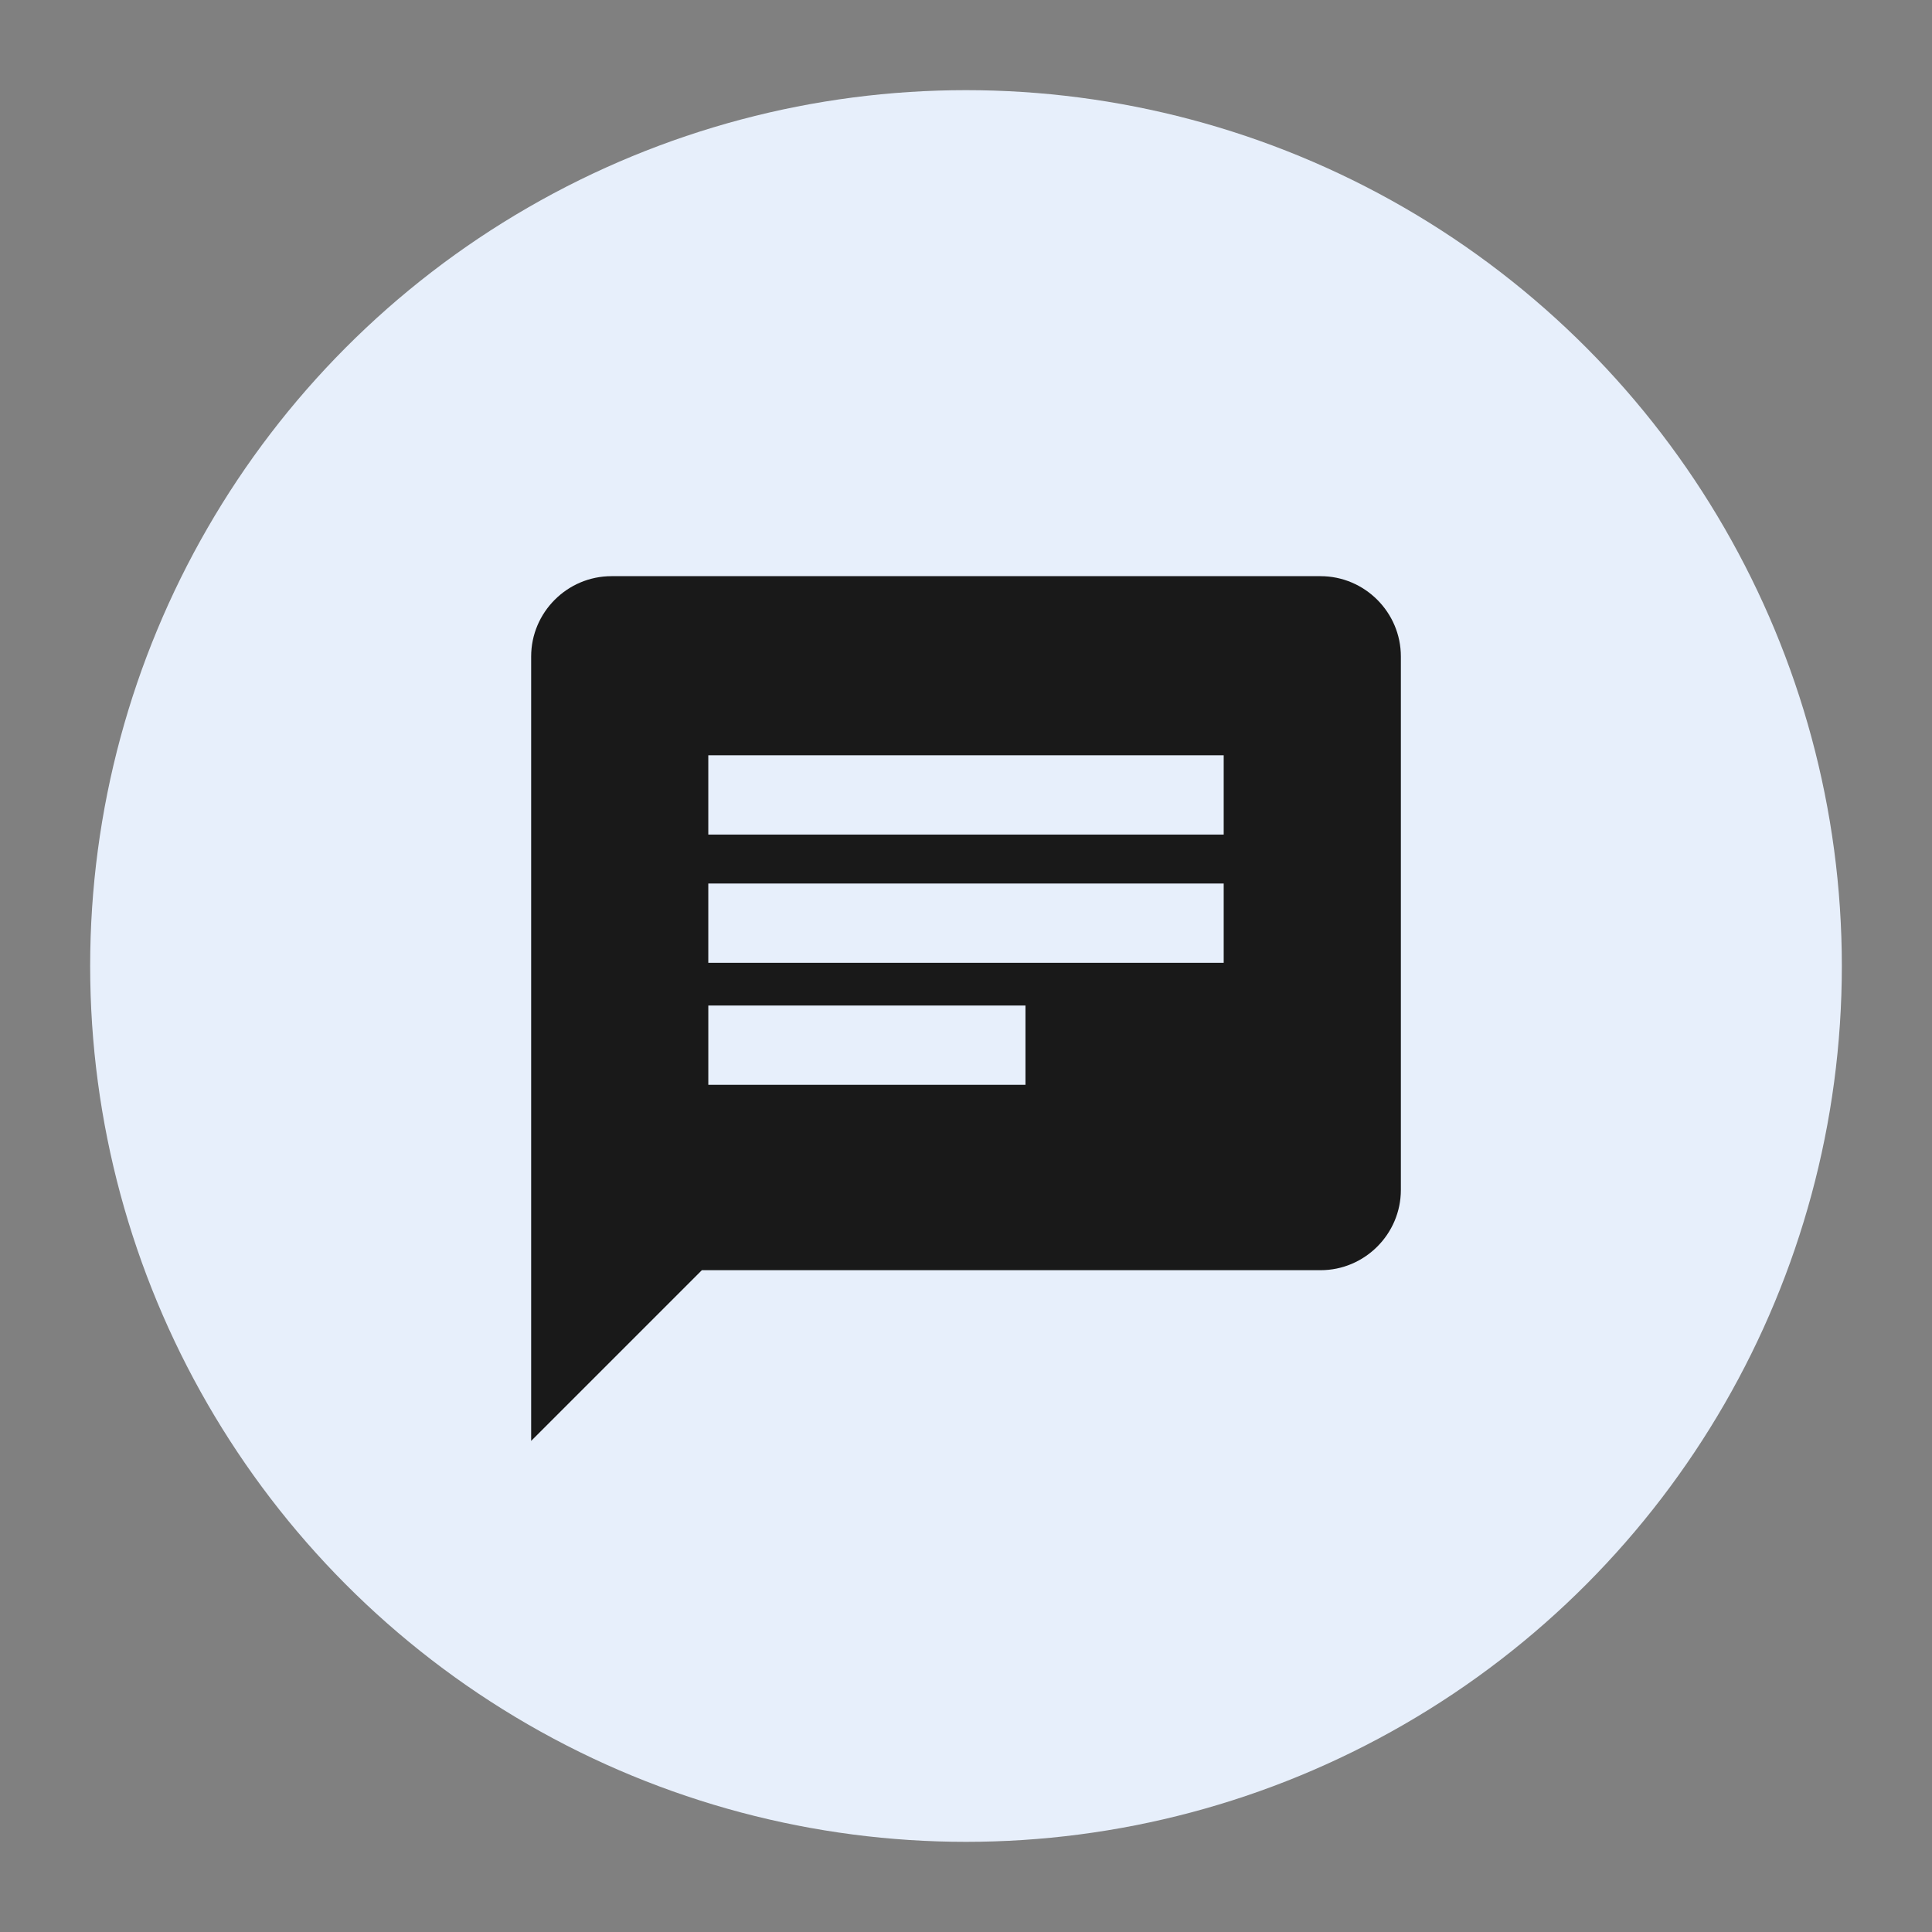
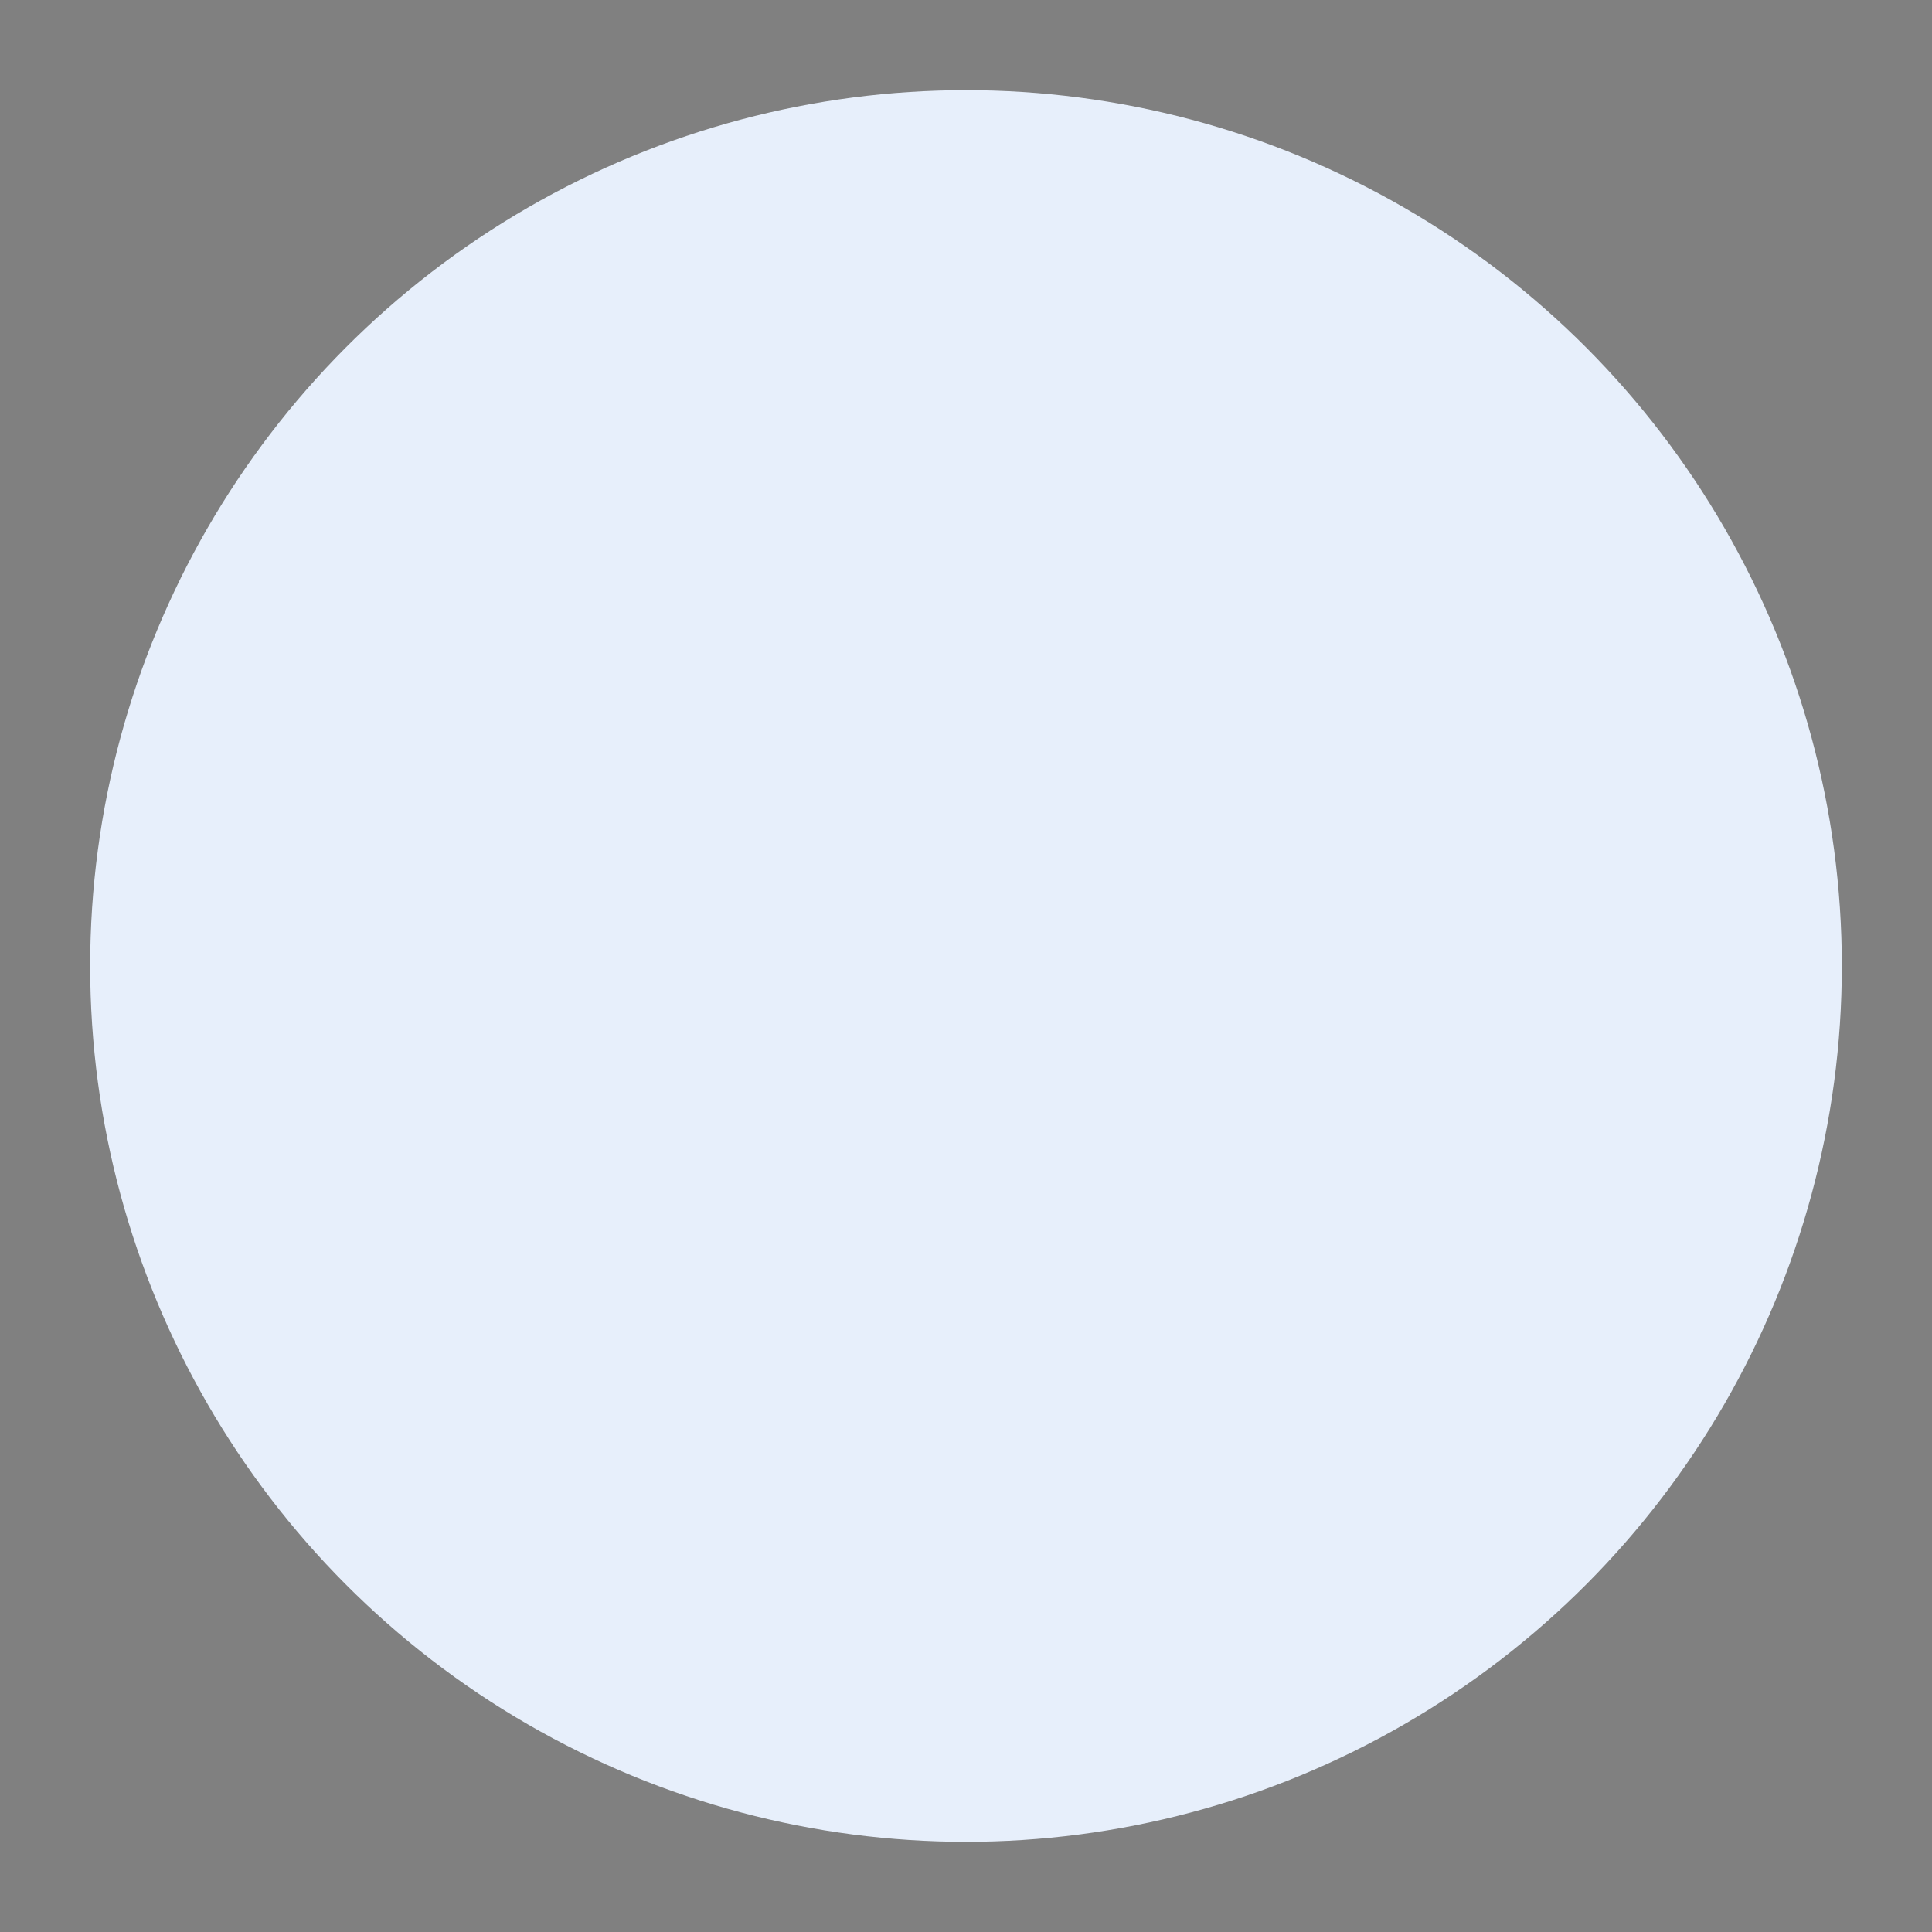
<svg xmlns="http://www.w3.org/2000/svg" id="Ebene_1" data-name="Ebene 1" width="150" height="150" viewBox="0 0 150 150">
  <rect x="0" y="0" width="150" height="150" fill="#808080" stroke="none" />
  <circle cx="75" cy="75" r="68" style="fill: #e7effb; stroke-width: 0px;" />
-   <path d="m102.527,44.734h-55.053c-3.429,0-6.235,2.806-6.235,6.235v60.902l13.254-13.254h48.035c3.429,0,6.235-2.806,6.235-6.235v-41.413c0-3.429-2.806-6.235-6.235-6.235Zm-22.91,39.489h-24.624v-6.156h24.624v6.156Zm15.39-9.47h-40.015v-6.156h40.015v6.156Zm0-9.958h-40.015v-6.156h40.015v6.156Z" style="fill: #191919; stroke-width: 0px;" />
</svg>